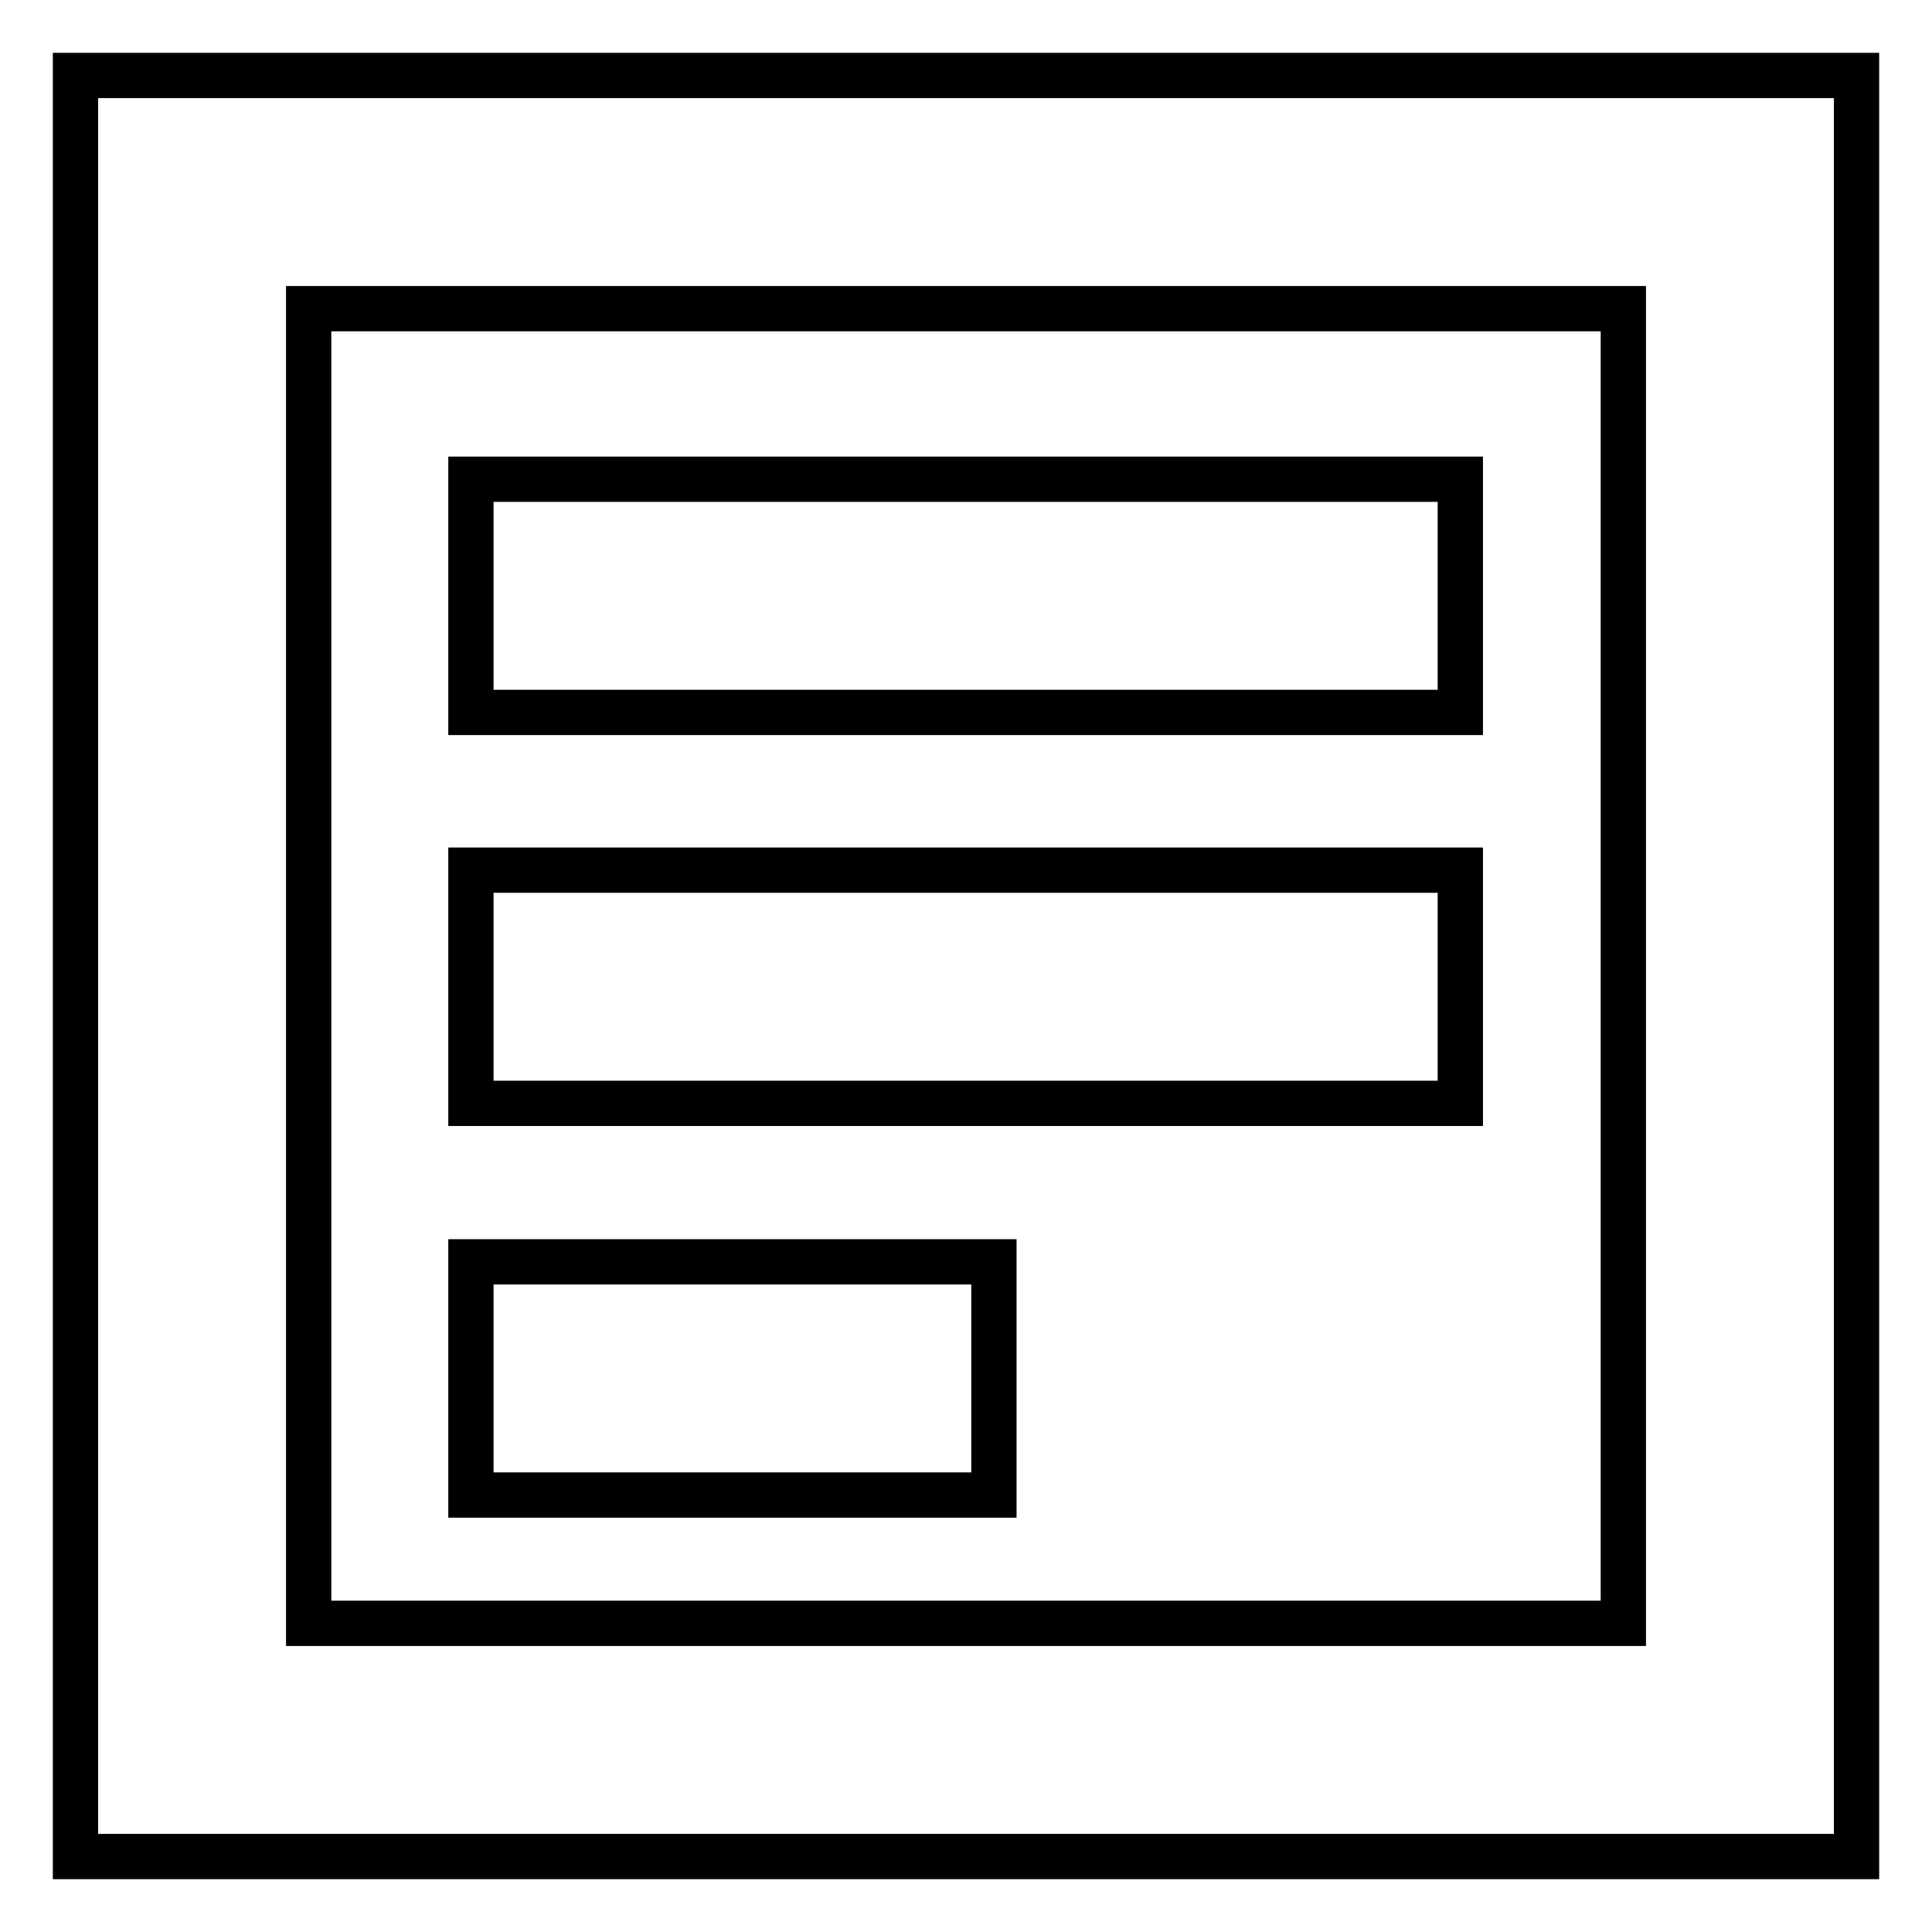
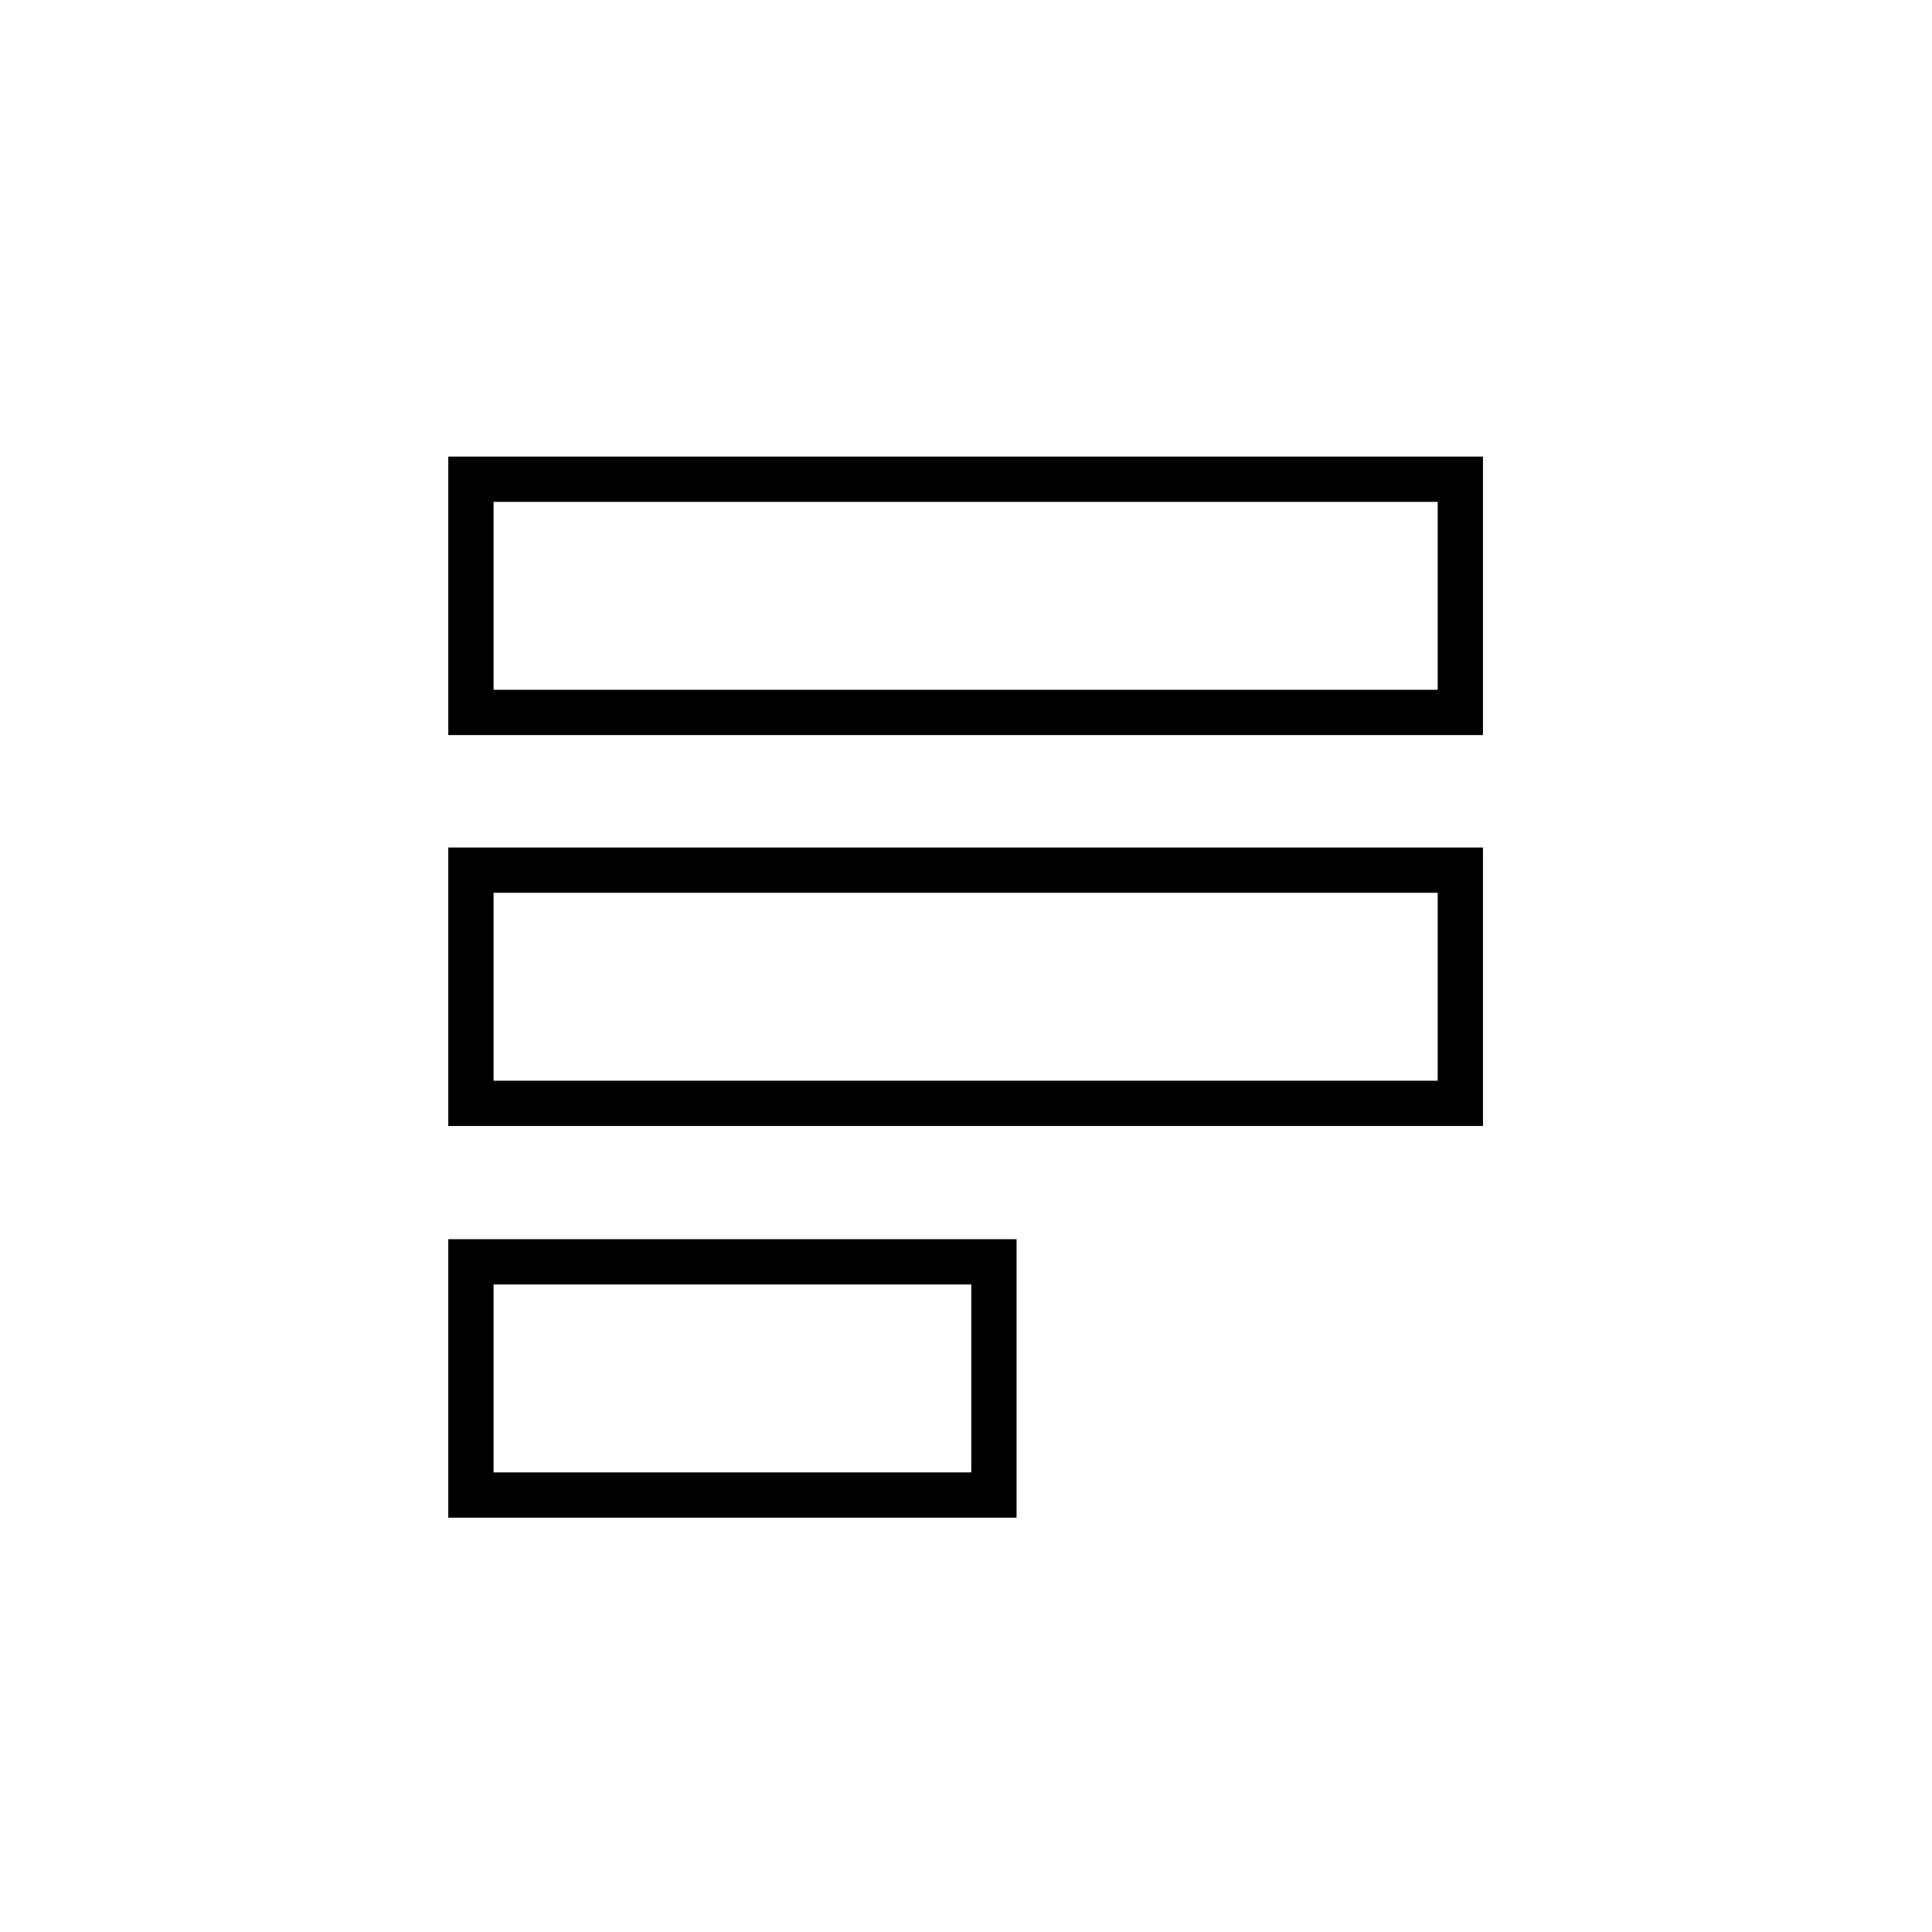
<svg xmlns="http://www.w3.org/2000/svg" version="1.1" x="0px" y="0px" viewBox="0 0 256 256" enable-background="new 0 0 256 256" xml:space="preserve">
  <g>
-     <path stroke-width="6" fill-opacity="0" stroke="#000000" d="M10,10v236h236V10H10z M215.1,215.1H40.9V40.9h174.2V215.1z" />
    <path stroke-width="6" fill-opacity="0" stroke="#000000" d="M62.4,63.5h131.1v30.9H62.4V63.5z M62.4,115.3h131.1v30.9H62.4V115.3z M62.4,167.2h69.3v30.9H62.4V167.2z" />
  </g>
</svg>